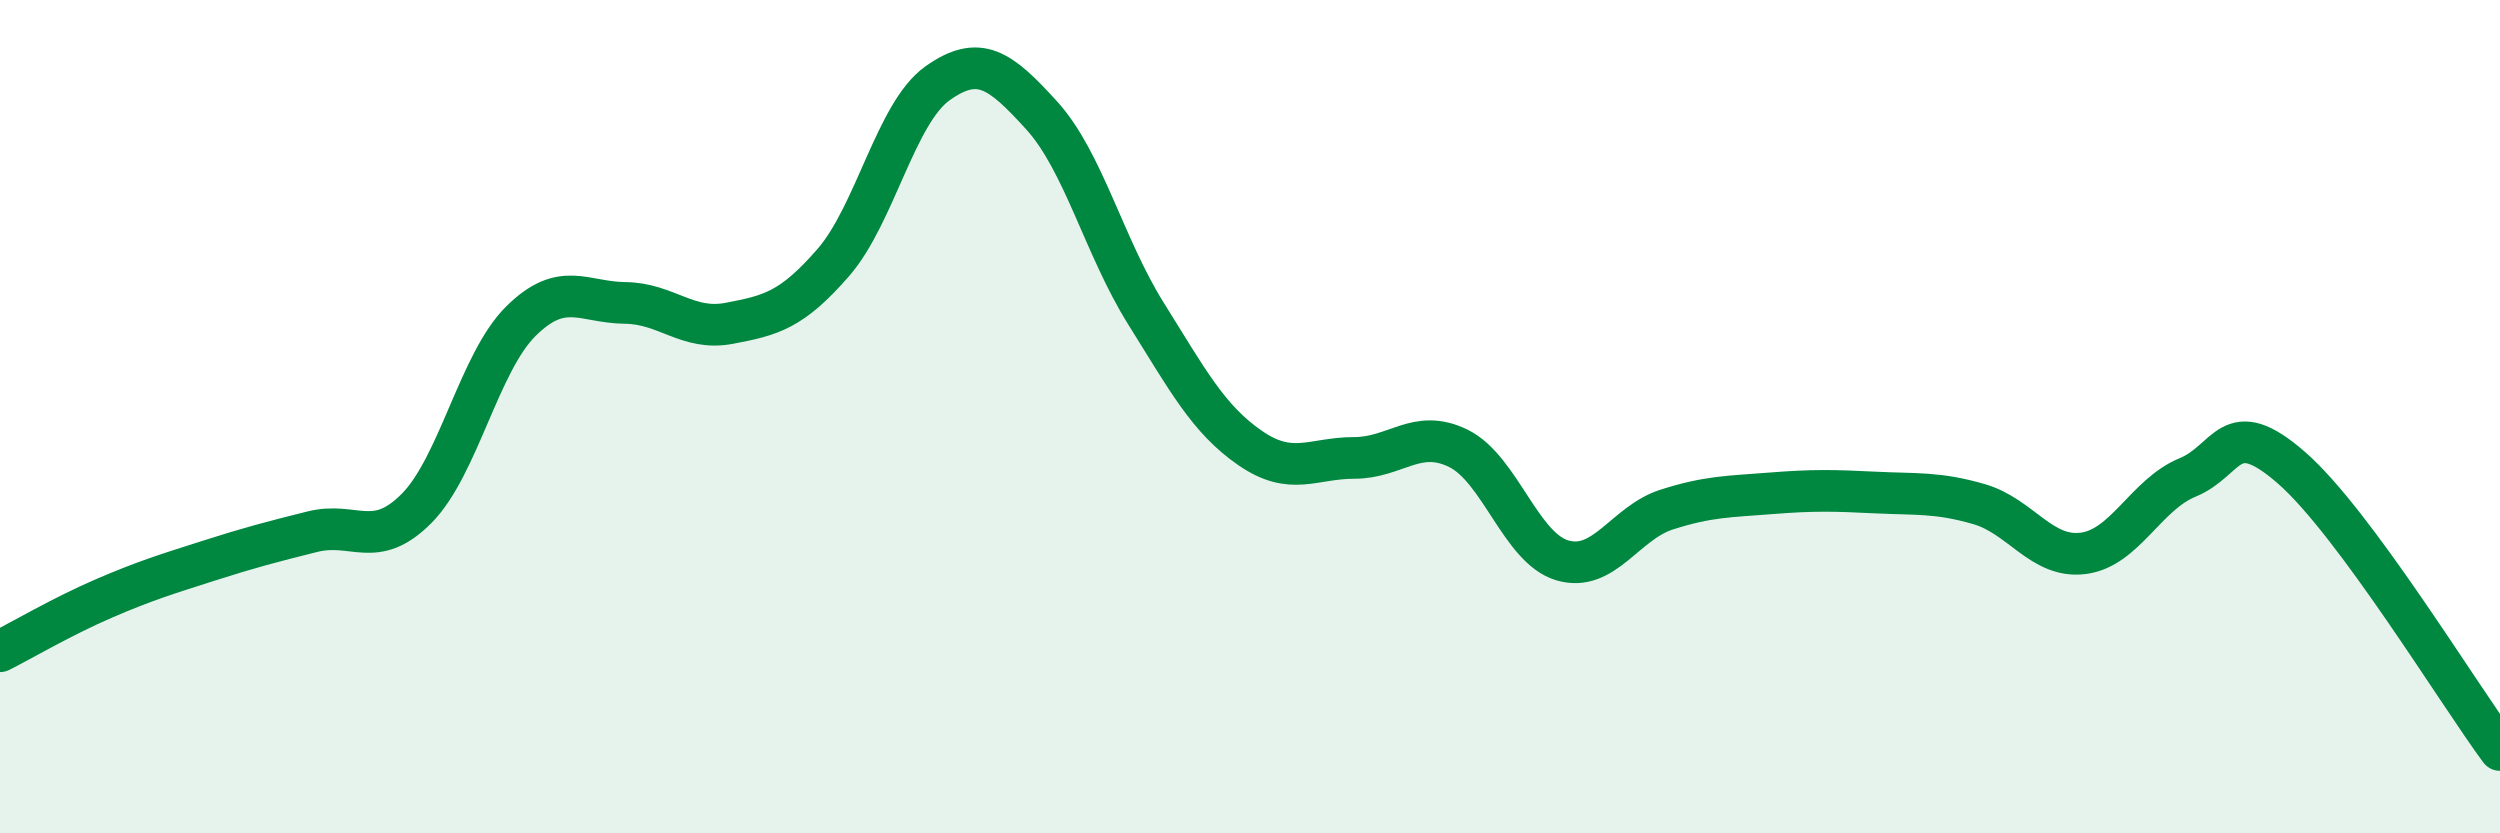
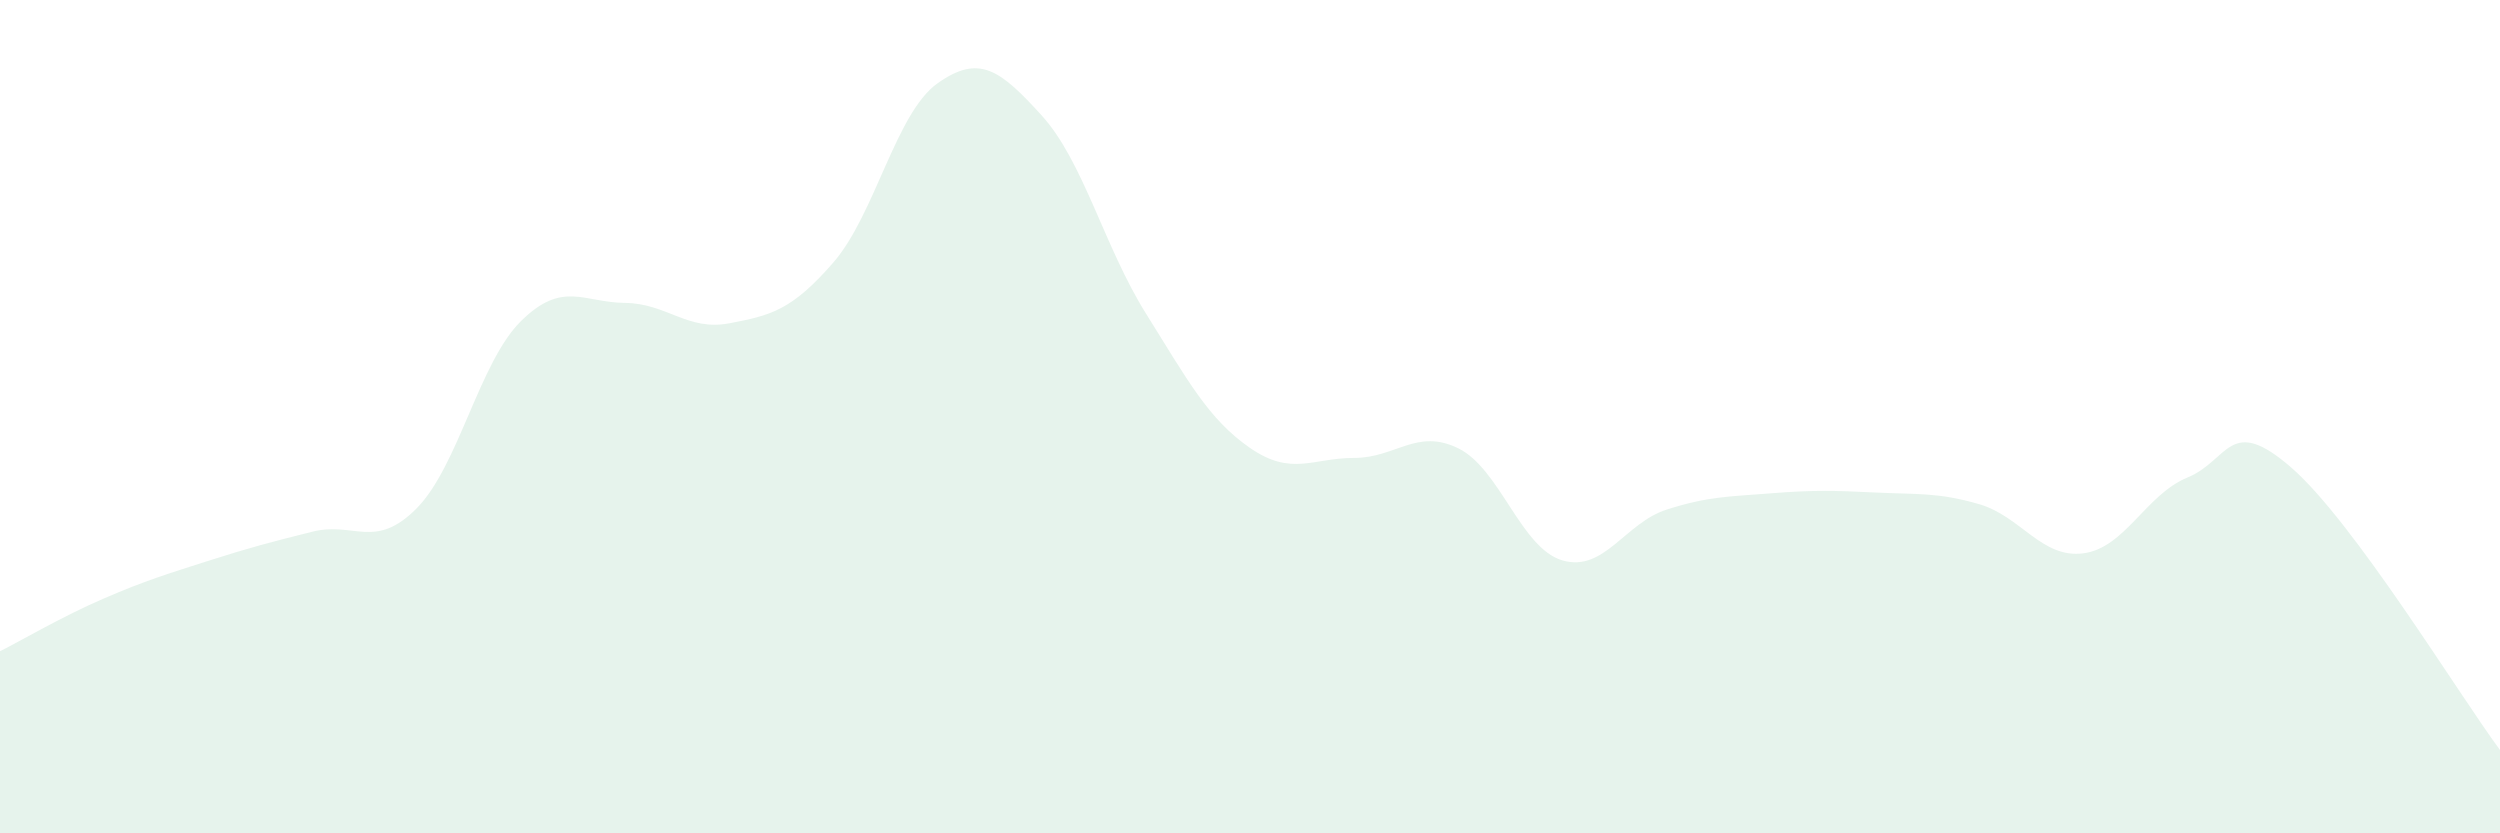
<svg xmlns="http://www.w3.org/2000/svg" width="60" height="20" viewBox="0 0 60 20">
  <path d="M 0,15.63 C 0.5,15.38 1.5,14.79 2.5,14.36 C 3.5,13.93 4,13.78 5,13.46 C 6,13.14 6.5,13.01 7.5,12.76 C 8.5,12.51 9,13.21 10,12.2 C 11,11.19 11.5,8.7 12.5,7.71 C 13.5,6.72 14,7.26 15,7.27 C 16,7.28 16.5,7.95 17.5,7.76 C 18.5,7.57 19,7.45 20,6.3 C 21,5.15 21.5,2.71 22.5,2 C 23.5,1.29 24,1.67 25,2.77 C 26,3.87 26.5,5.92 27.5,7.52 C 28.5,9.12 29,10.06 30,10.75 C 31,11.44 31.5,10.99 32.5,10.99 C 33.5,10.99 34,10.27 35,10.76 C 36,11.25 36.5,13.16 37.5,13.45 C 38.5,13.74 39,12.55 40,12.23 C 41,11.91 41.5,11.92 42.5,11.84 C 43.5,11.76 44,11.77 45,11.82 C 46,11.87 46.5,11.81 47.5,12.1 C 48.5,12.39 49,13.41 50,13.28 C 51,13.15 51.5,11.87 52.5,11.46 C 53.5,11.05 53.5,9.92 55,11.23 C 56.5,12.54 59,16.65 60,18L60 20L0 20Z" fill="#008740" opacity="0.1" stroke-linecap="round" stroke-linejoin="round" />
-   <path d="M 0,15.63 C 0.5,15.38 1.5,14.79 2.5,14.36 C 3.5,13.93 4,13.78 5,13.46 C 6,13.14 6.5,13.01 7.5,12.76 C 8.5,12.51 9,13.21 10,12.2 C 11,11.19 11.5,8.7 12.5,7.71 C 13.5,6.72 14,7.26 15,7.27 C 16,7.28 16.5,7.95 17.5,7.76 C 18.5,7.57 19,7.45 20,6.3 C 21,5.15 21.5,2.71 22.5,2 C 23.5,1.29 24,1.67 25,2.77 C 26,3.87 26.5,5.92 27.5,7.52 C 28.5,9.12 29,10.06 30,10.75 C 31,11.44 31.5,10.99 32.5,10.99 C 33.5,10.99 34,10.27 35,10.76 C 36,11.25 36.5,13.16 37.5,13.45 C 38.5,13.74 39,12.55 40,12.23 C 41,11.91 41.5,11.92 42.5,11.84 C 43.5,11.76 44,11.77 45,11.82 C 46,11.87 46.5,11.81 47.5,12.1 C 48.5,12.39 49,13.41 50,13.28 C 51,13.15 51.5,11.87 52.5,11.46 C 53.5,11.05 53.5,9.92 55,11.23 C 56.5,12.54 59,16.65 60,18" stroke="#008740" stroke-width="1" fill="none" stroke-linecap="round" stroke-linejoin="round" />
</svg>